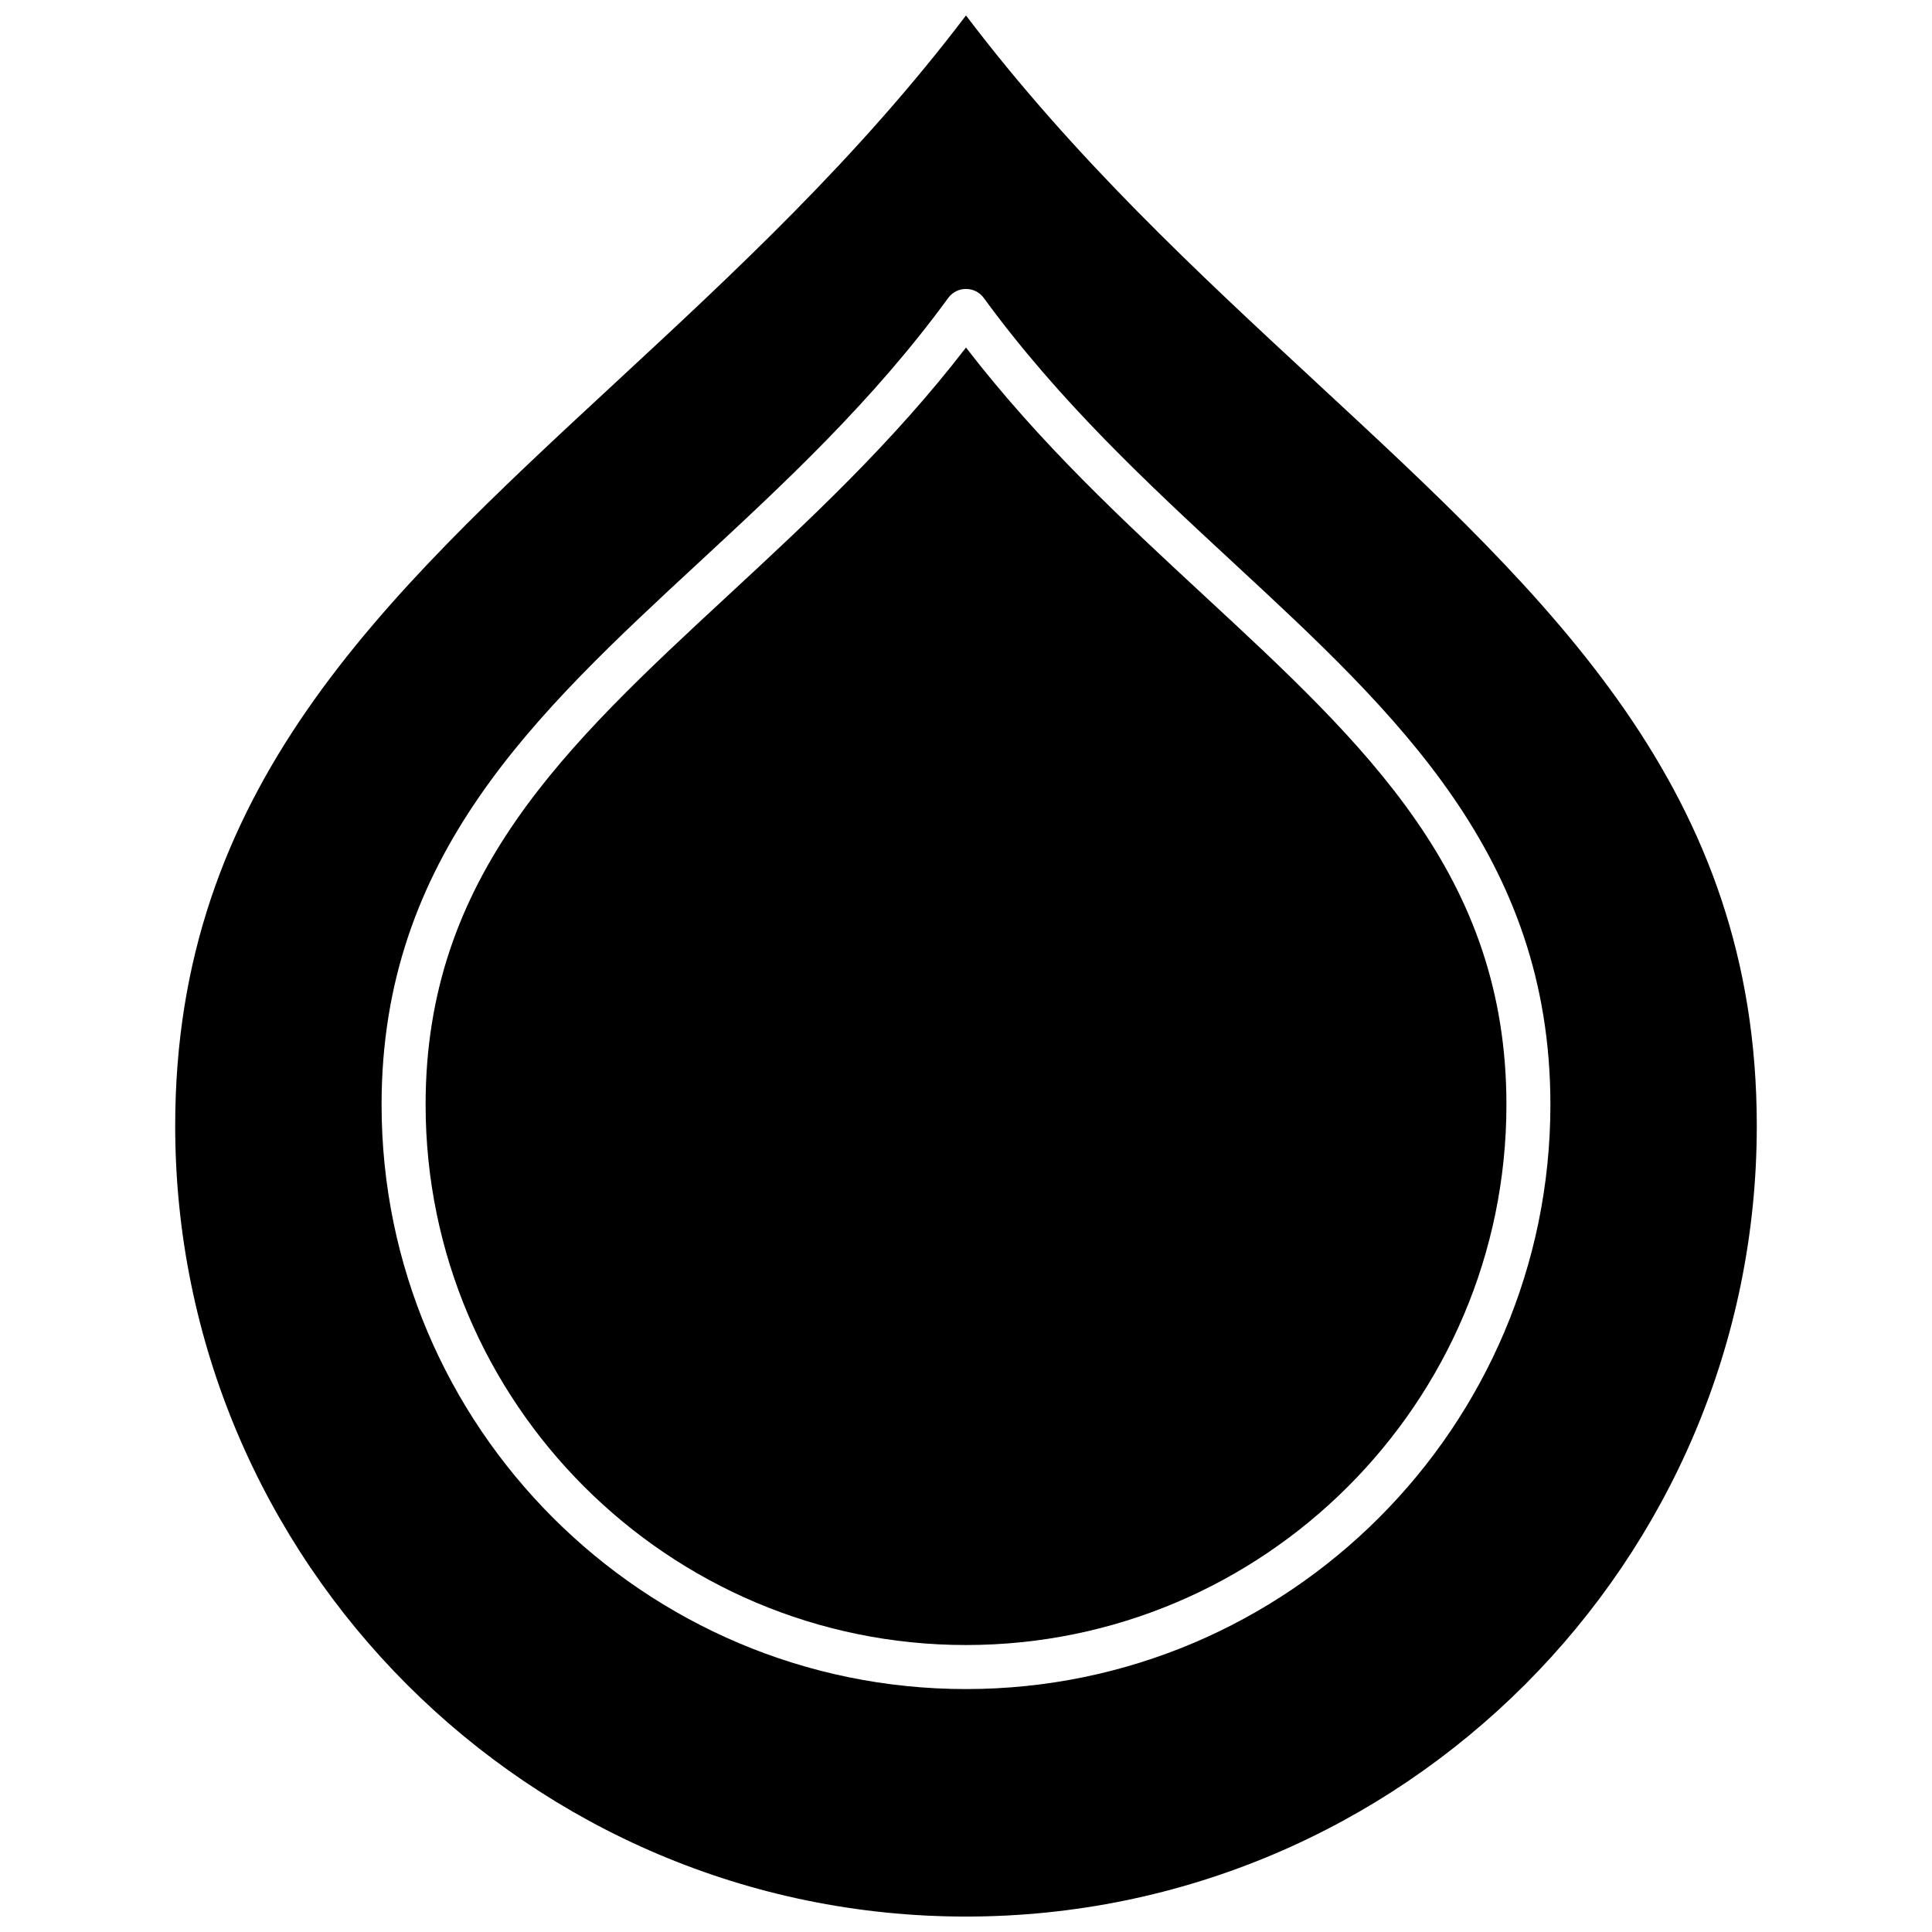
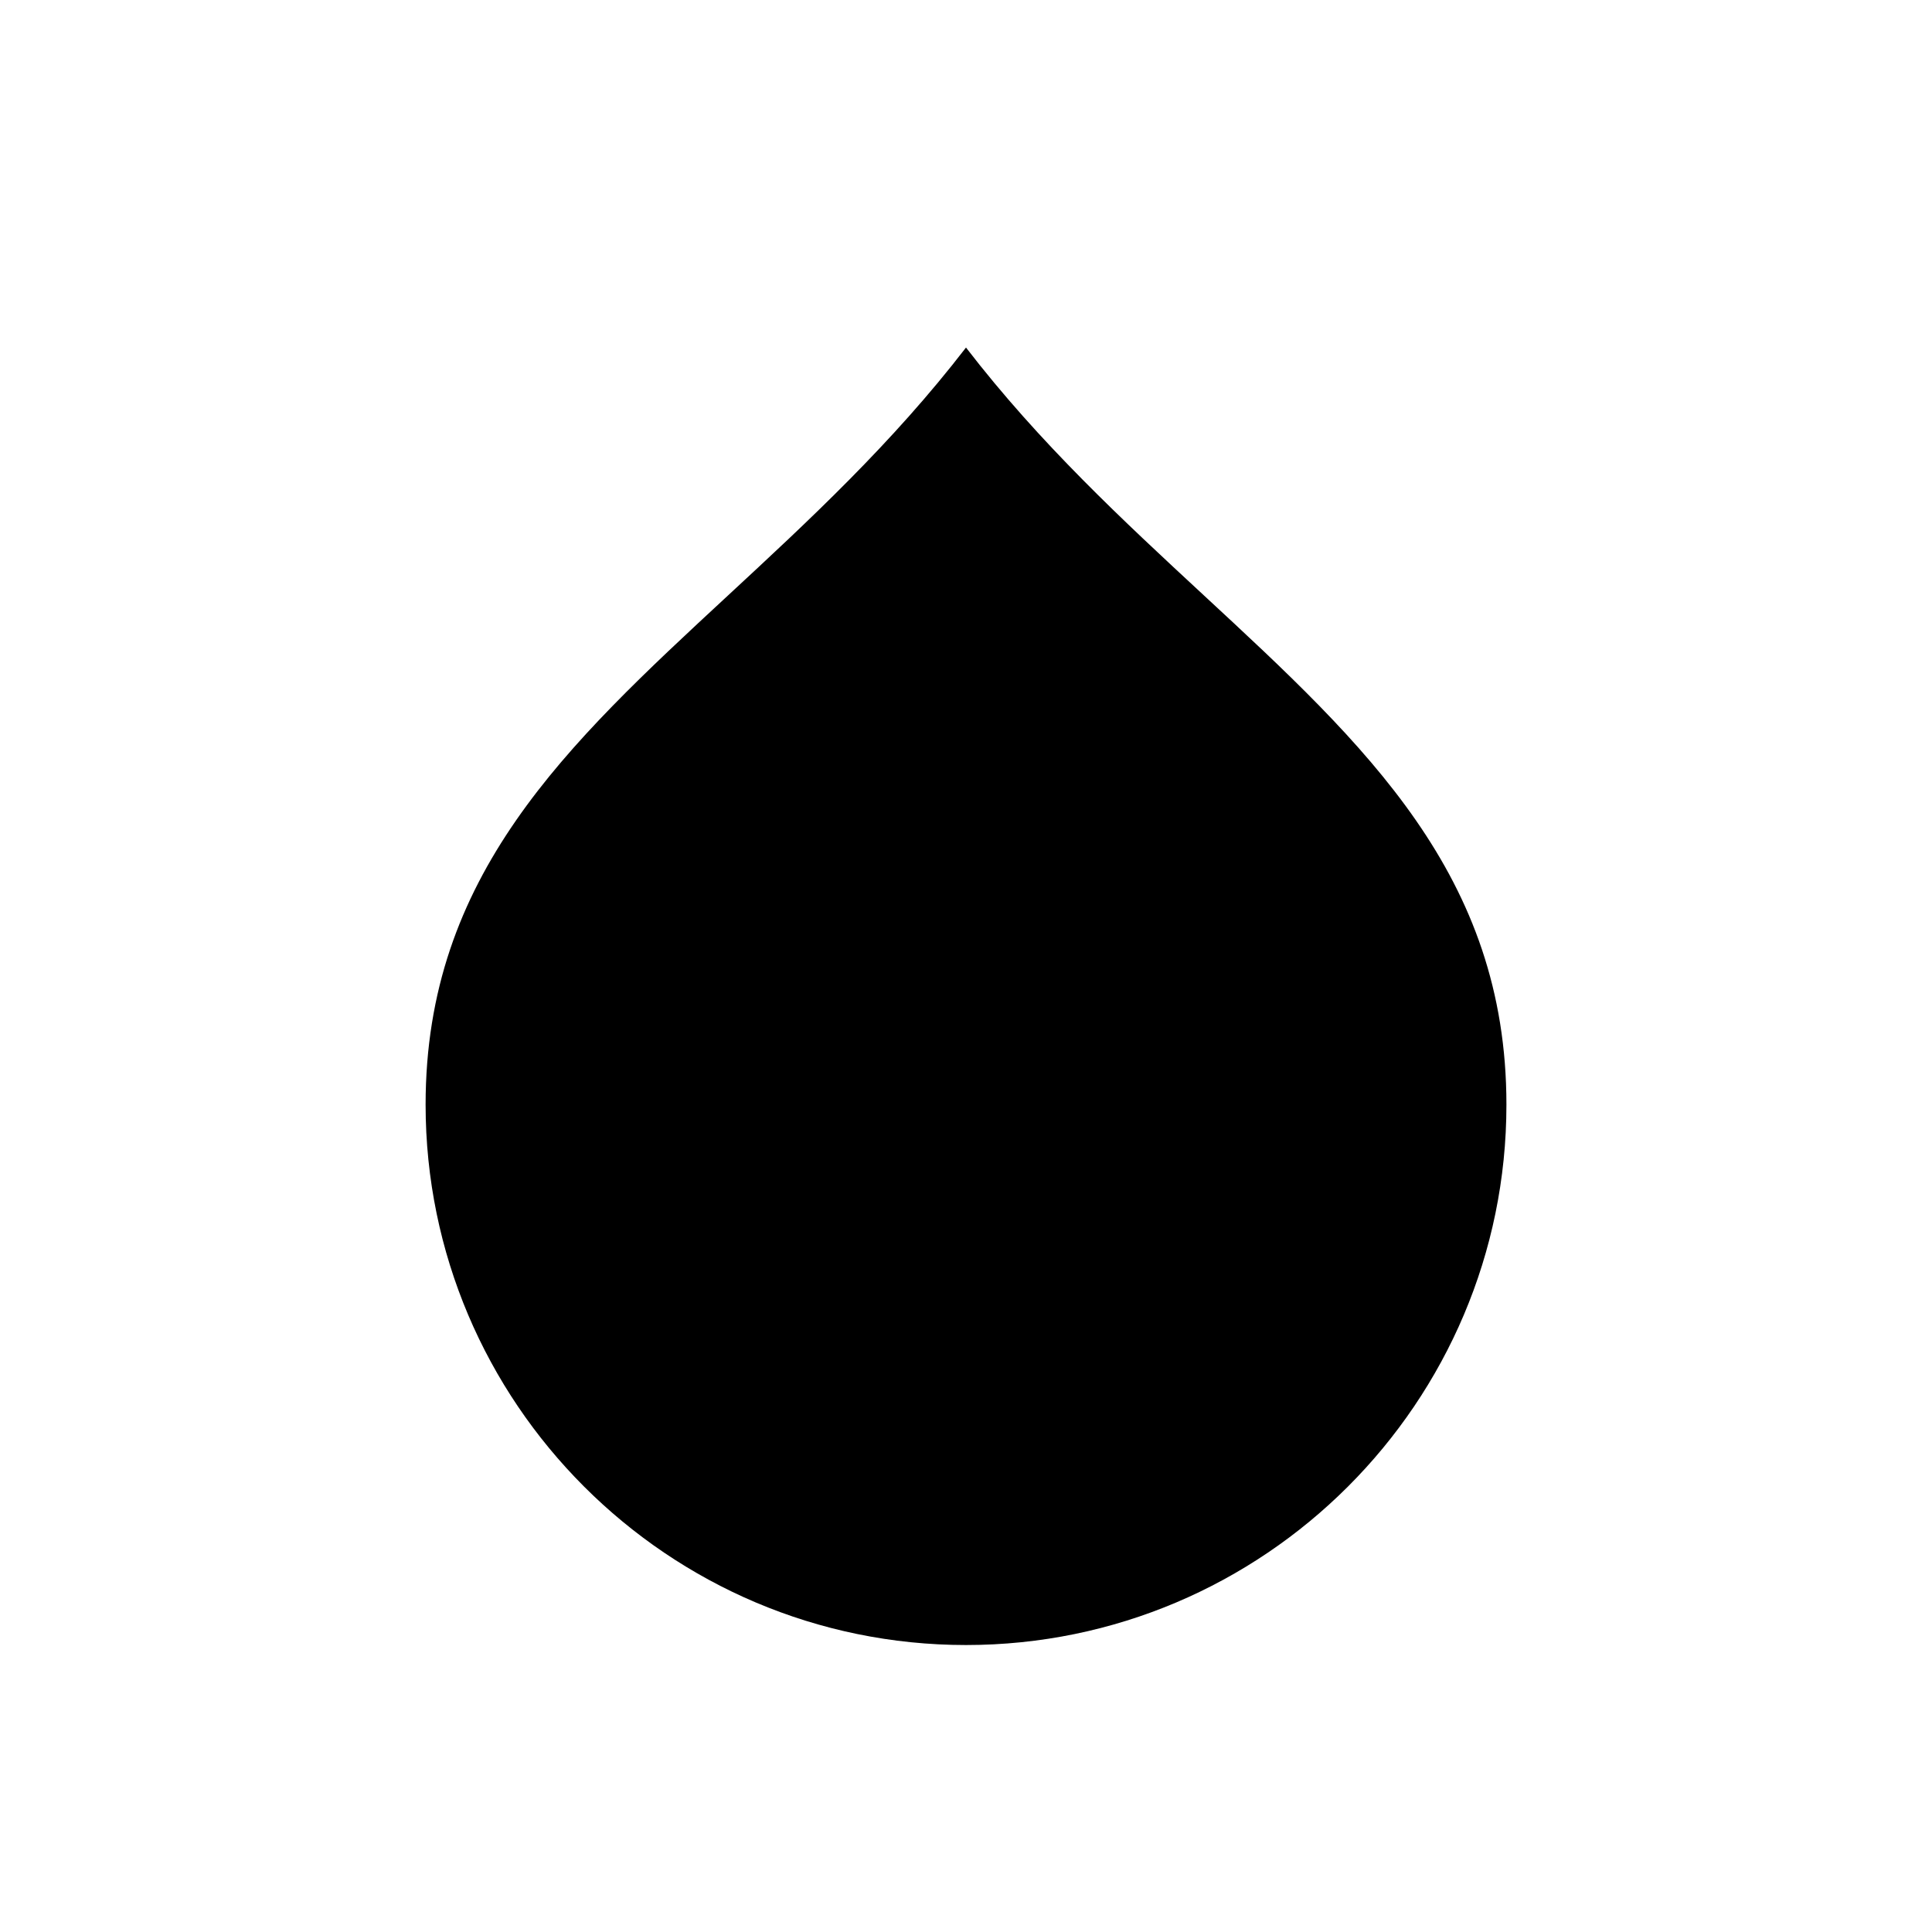
<svg xmlns="http://www.w3.org/2000/svg" width="800px" height="800px" version="1.1" viewBox="144 144 512 512">
  <defs>
    <clipPath id="a">
-       <path d="m190 148.09h420v503.81h-420z" />
+       <path d="m190 148.09v503.81h-420z" />
    </clipPath>
  </defs>
  <path d="m463.02 301.76c-21.387-19.816-43.461-40.25-63.02-65.656-19.574 25.406-41.633 45.84-63.027 65.656-43.023 39.852-80.184 74.27-80.184 134.98 0 78.965 64.242 143.21 143.21 143.21s143.22-64.242 143.22-143.21c-0.008-60.719-37.168-95.133-80.199-134.98z" fill-rule="evenodd" />
  <g clip-path="url(#a)">
-     <path d="m492.85 245.36c-31.59-29.262-64.207-59.465-92.855-97.262-28.656 37.797-61.266 67.996-92.855 97.262-62.629 58.004-116.71 108.1-116.71 196.98 0 115.55 94.02 209.57 209.57 209.57 115.56 0 209.57-94.012 209.57-209.57-0.004-88.883-54.094-138.97-116.73-196.98zm-92.848 346.26c-85.398 0-154.88-69.477-154.88-154.87 0-65.812 40.766-103.57 83.922-143.54 22.719-21.047 46.215-42.801 66.246-70.254 2.316-3.176 7.102-3.164 9.422 0 20.02 27.453 43.516 49.211 66.238 70.254 43.152 39.973 83.922 77.727 83.922 143.54-0.008 85.395-69.477 154.87-154.88 154.87z" fill-rule="evenodd" />
-   </g>
+     </g>
</svg>